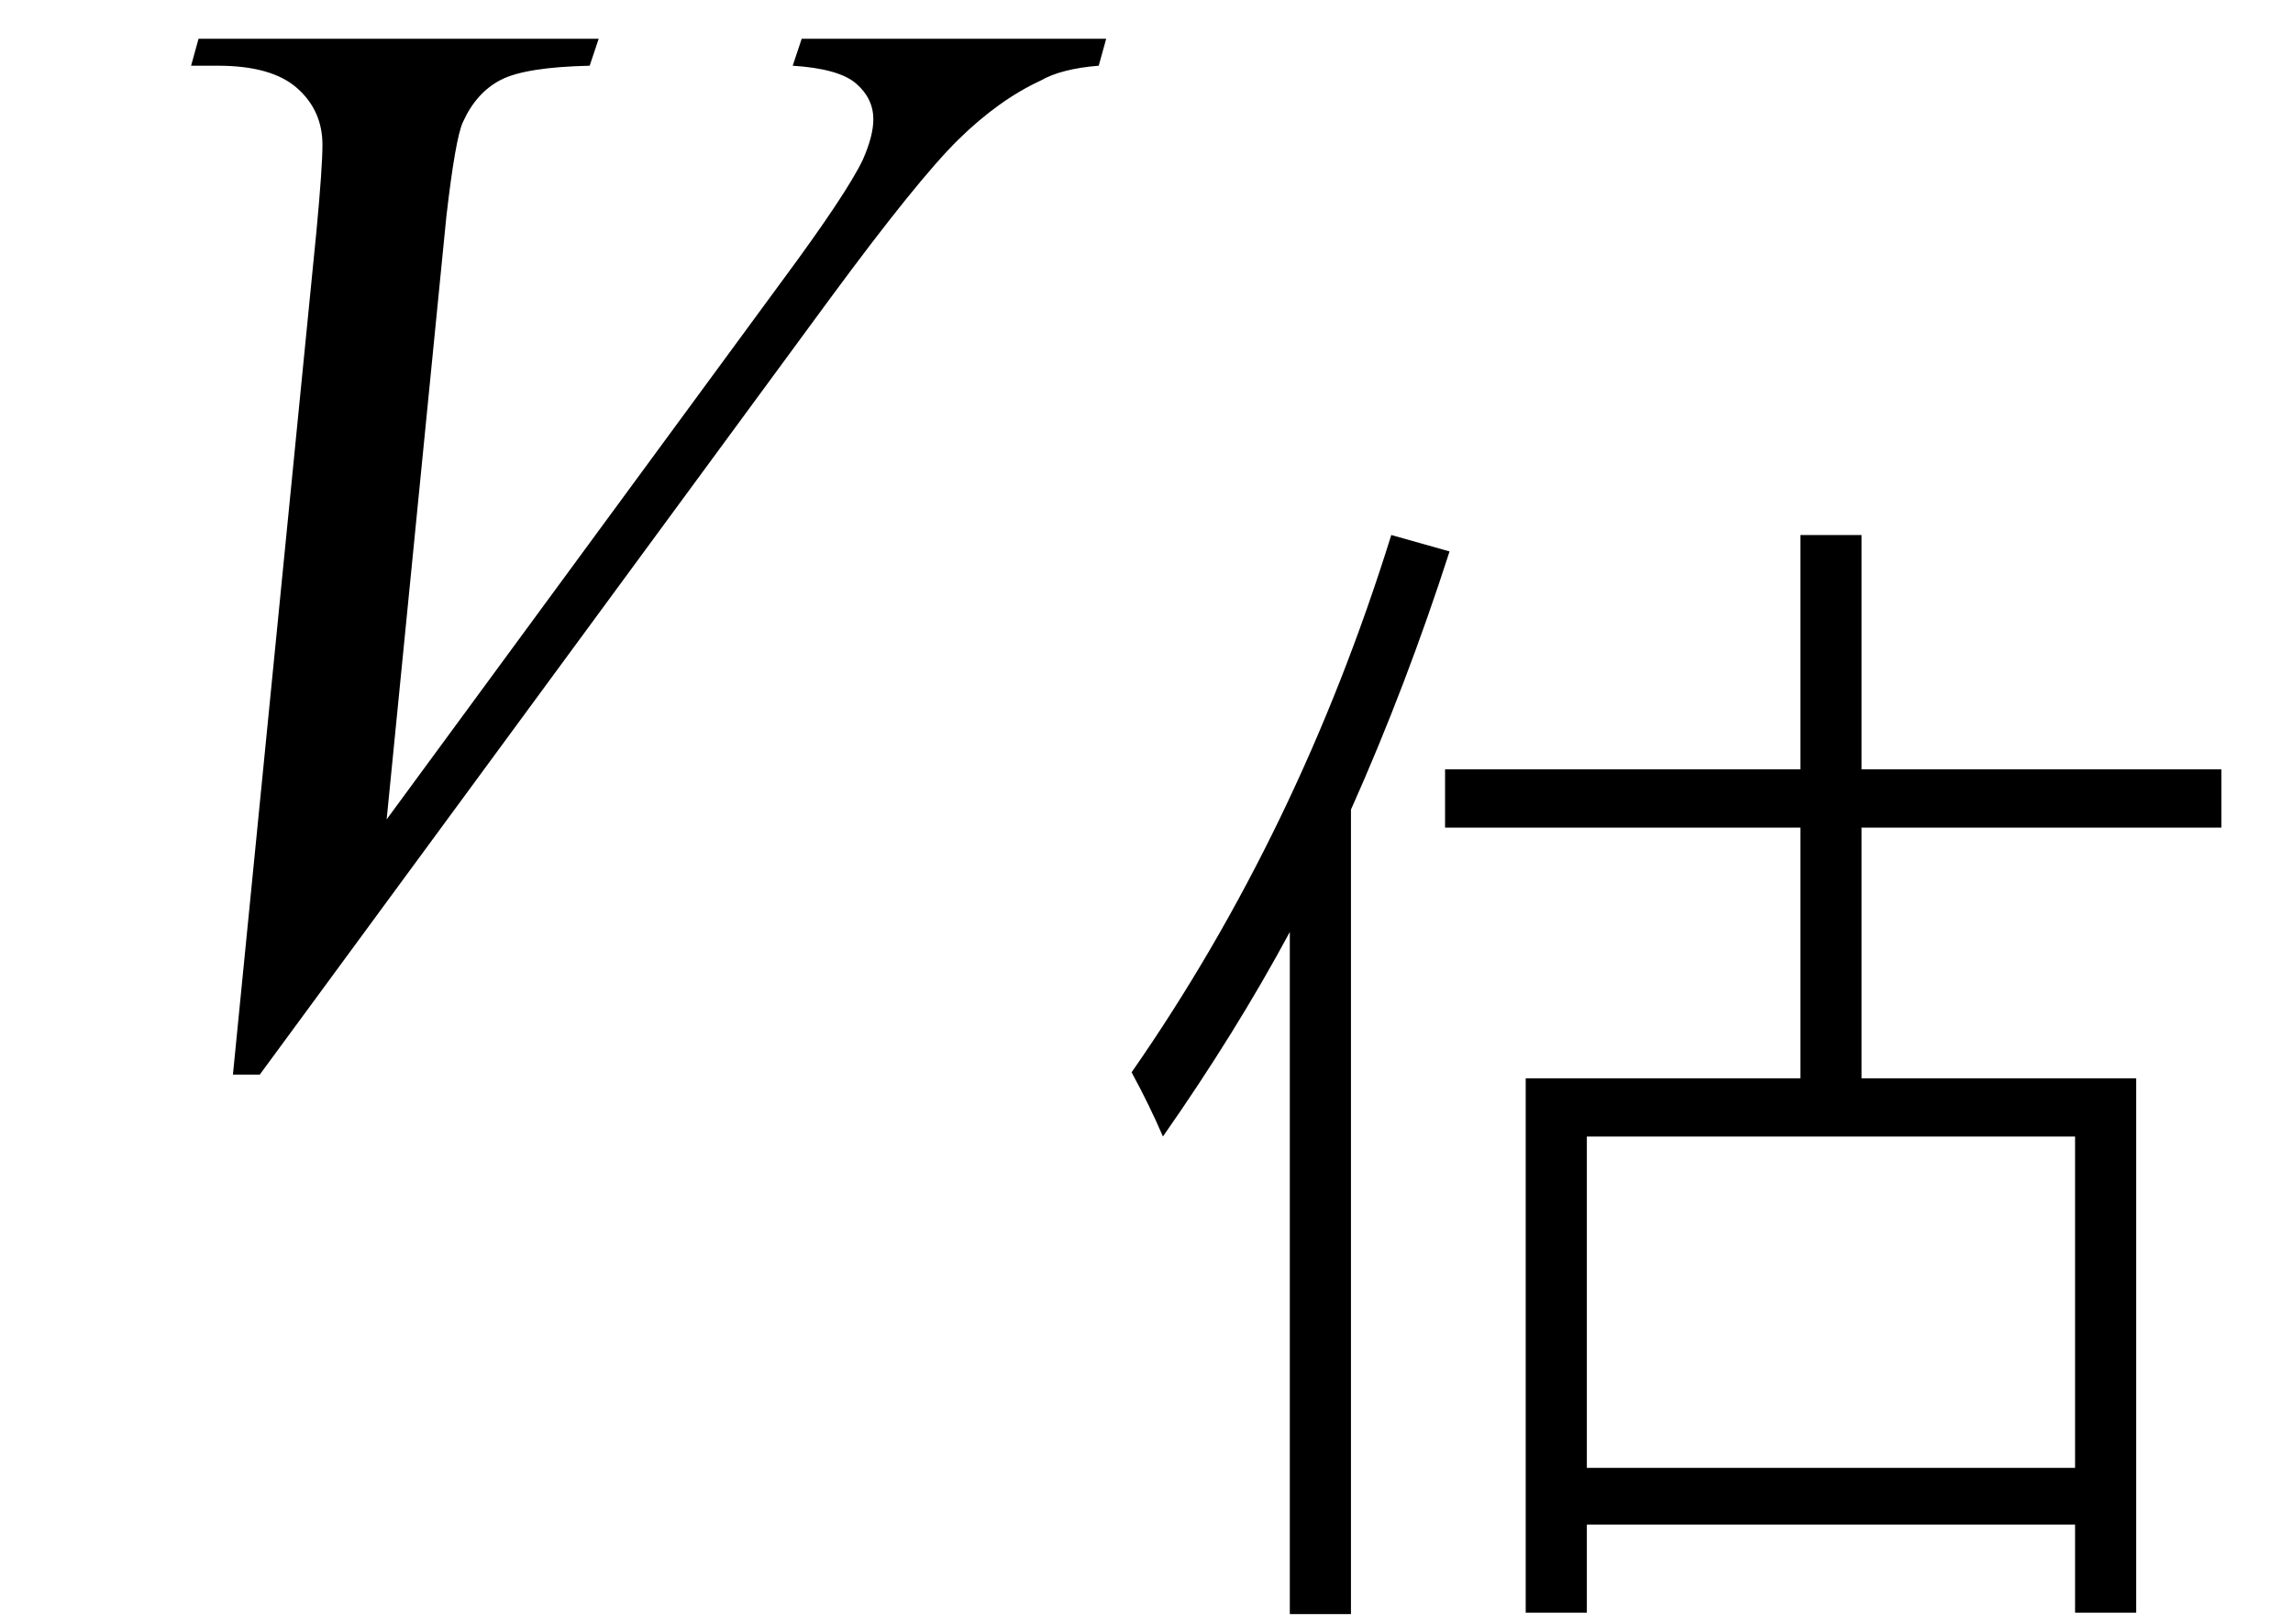
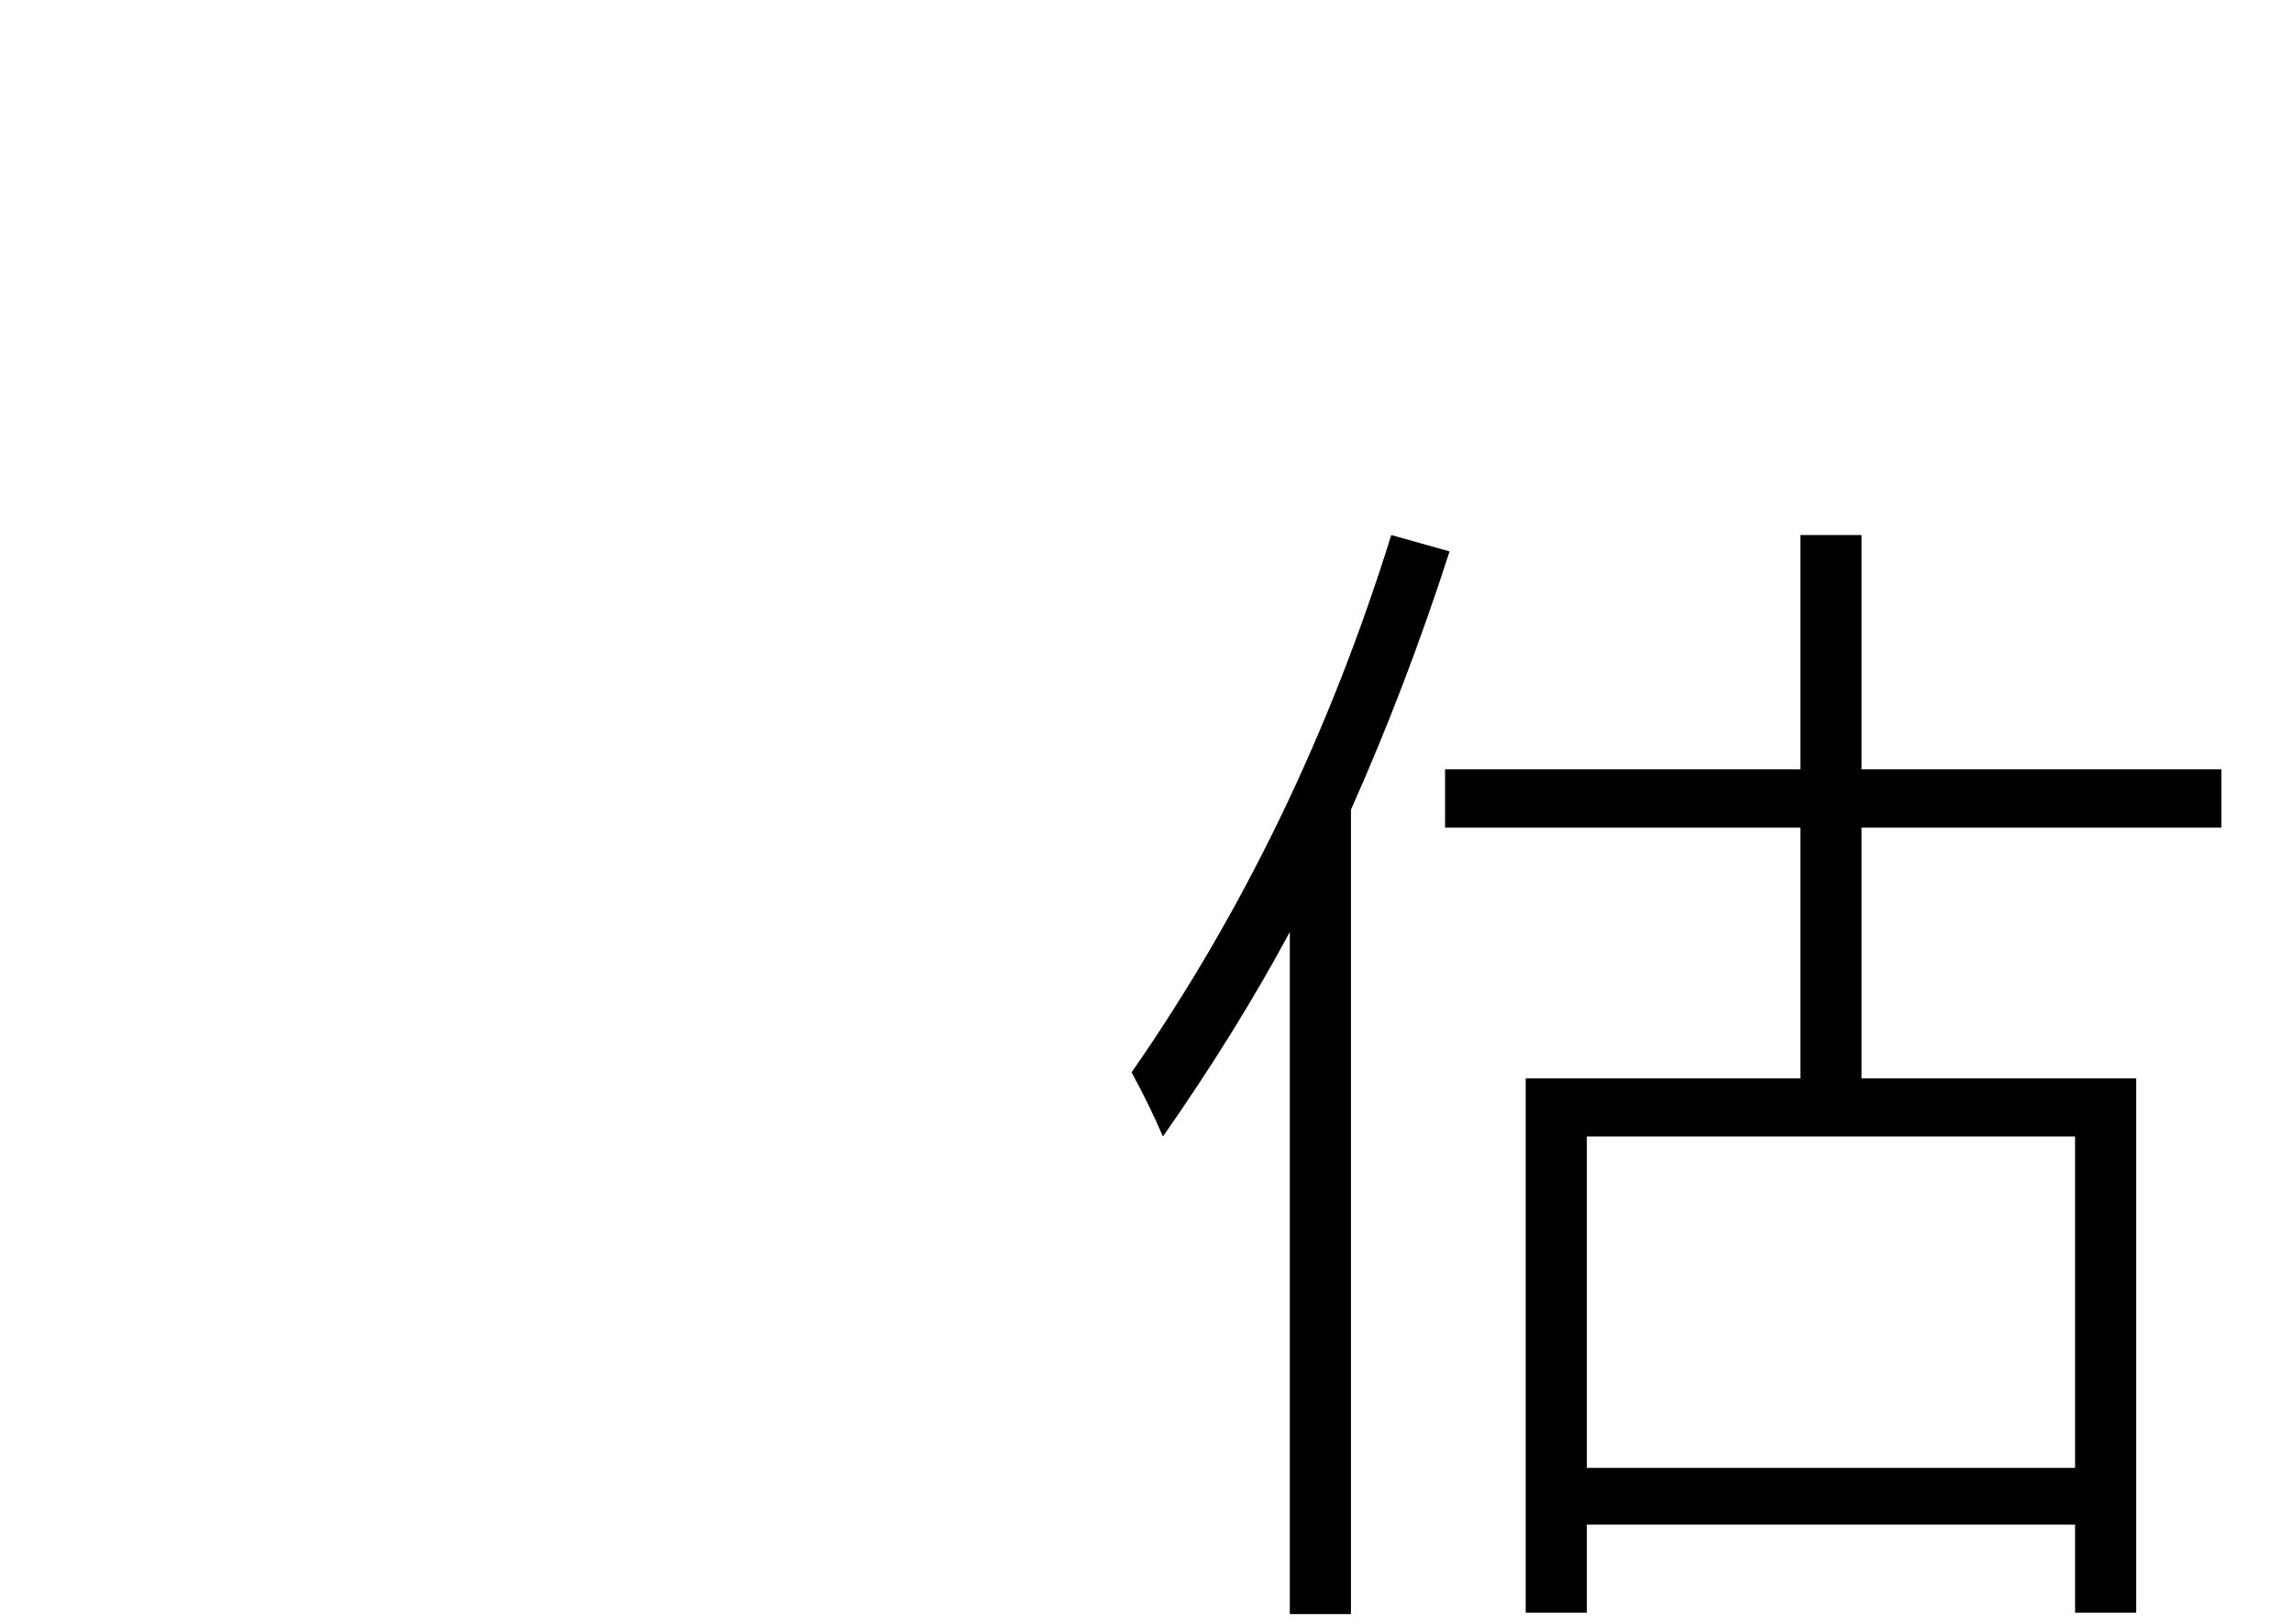
<svg xmlns="http://www.w3.org/2000/svg" stroke-dasharray="none" shape-rendering="auto" font-family="'Dialog'" width="24" text-rendering="auto" fill-opacity="1" contentScriptType="text/ecmascript" color-interpolation="auto" color-rendering="auto" preserveAspectRatio="xMidYMid meet" font-size="12" fill="black" stroke="black" image-rendering="auto" stroke-miterlimit="10" zoomAndPan="magnify" version="1.0" stroke-linecap="square" stroke-linejoin="miter" contentStyleType="text/css" font-style="normal" height="17" stroke-width="1" stroke-dashoffset="0" font-weight="normal" stroke-opacity="1">
  <defs id="genericDefs" />
  <g>
    <g text-rendering="optimizeLegibility" transform="translate(0,11)" color-rendering="optimizeQuality" color-interpolation="linearRGB" image-rendering="optimizeQuality">
-       <path d="M2.438 0.25 L3.312 -8.578 Q3.375 -9.25 3.375 -9.484 Q3.375 -9.844 3.109 -10.078 Q2.844 -10.312 2.281 -10.312 L2 -10.312 L2.078 -10.594 L6.266 -10.594 L6.172 -10.312 Q5.5 -10.297 5.242 -10.164 Q4.984 -10.031 4.844 -9.719 Q4.766 -9.547 4.672 -8.734 L4.047 -2.422 L8.188 -8.062 Q8.859 -8.969 9.031 -9.328 Q9.141 -9.578 9.141 -9.75 Q9.141 -9.969 8.961 -10.125 Q8.781 -10.281 8.297 -10.312 L8.391 -10.594 L11.578 -10.594 L11.5 -10.312 Q11.109 -10.281 10.891 -10.156 Q10.453 -9.953 10.031 -9.539 Q9.609 -9.125 8.688 -7.875 L2.719 0.25 L2.438 0.25 Z" stroke="none" />
-     </g>
+       </g>
    <g text-rendering="optimizeLegibility" transform="translate(11.578,15.445)" color-rendering="optimizeQuality" color-interpolation="linearRGB" image-rendering="optimizeQuality">
      <path d="M4.391 -4.156 L7.266 -4.156 L7.266 -6.781 L3.547 -6.781 L3.547 -7.391 L7.266 -7.391 L7.266 -9.844 L7.906 -9.844 L7.906 -7.391 L11.672 -7.391 L11.672 -6.781 L7.906 -6.781 L7.906 -4.156 L10.781 -4.156 L10.781 1.438 L10.141 1.438 L10.141 0.516 L5.031 0.516 L5.031 1.438 L4.391 1.438 L4.391 -4.156 ZM5.031 -3.547 L5.031 -0.078 L10.141 -0.078 L10.141 -3.547 L5.031 -3.547 ZM0.594 -3.547 Q0.453 -3.875 0.266 -4.219 Q2.016 -6.734 2.984 -9.844 L3.594 -9.672 Q3.141 -8.266 2.562 -6.969 L2.562 1.453 L1.922 1.453 L1.922 -5.688 Q1.359 -4.641 0.594 -3.547 Z" stroke="none" />
    </g>
  </g>
</svg>